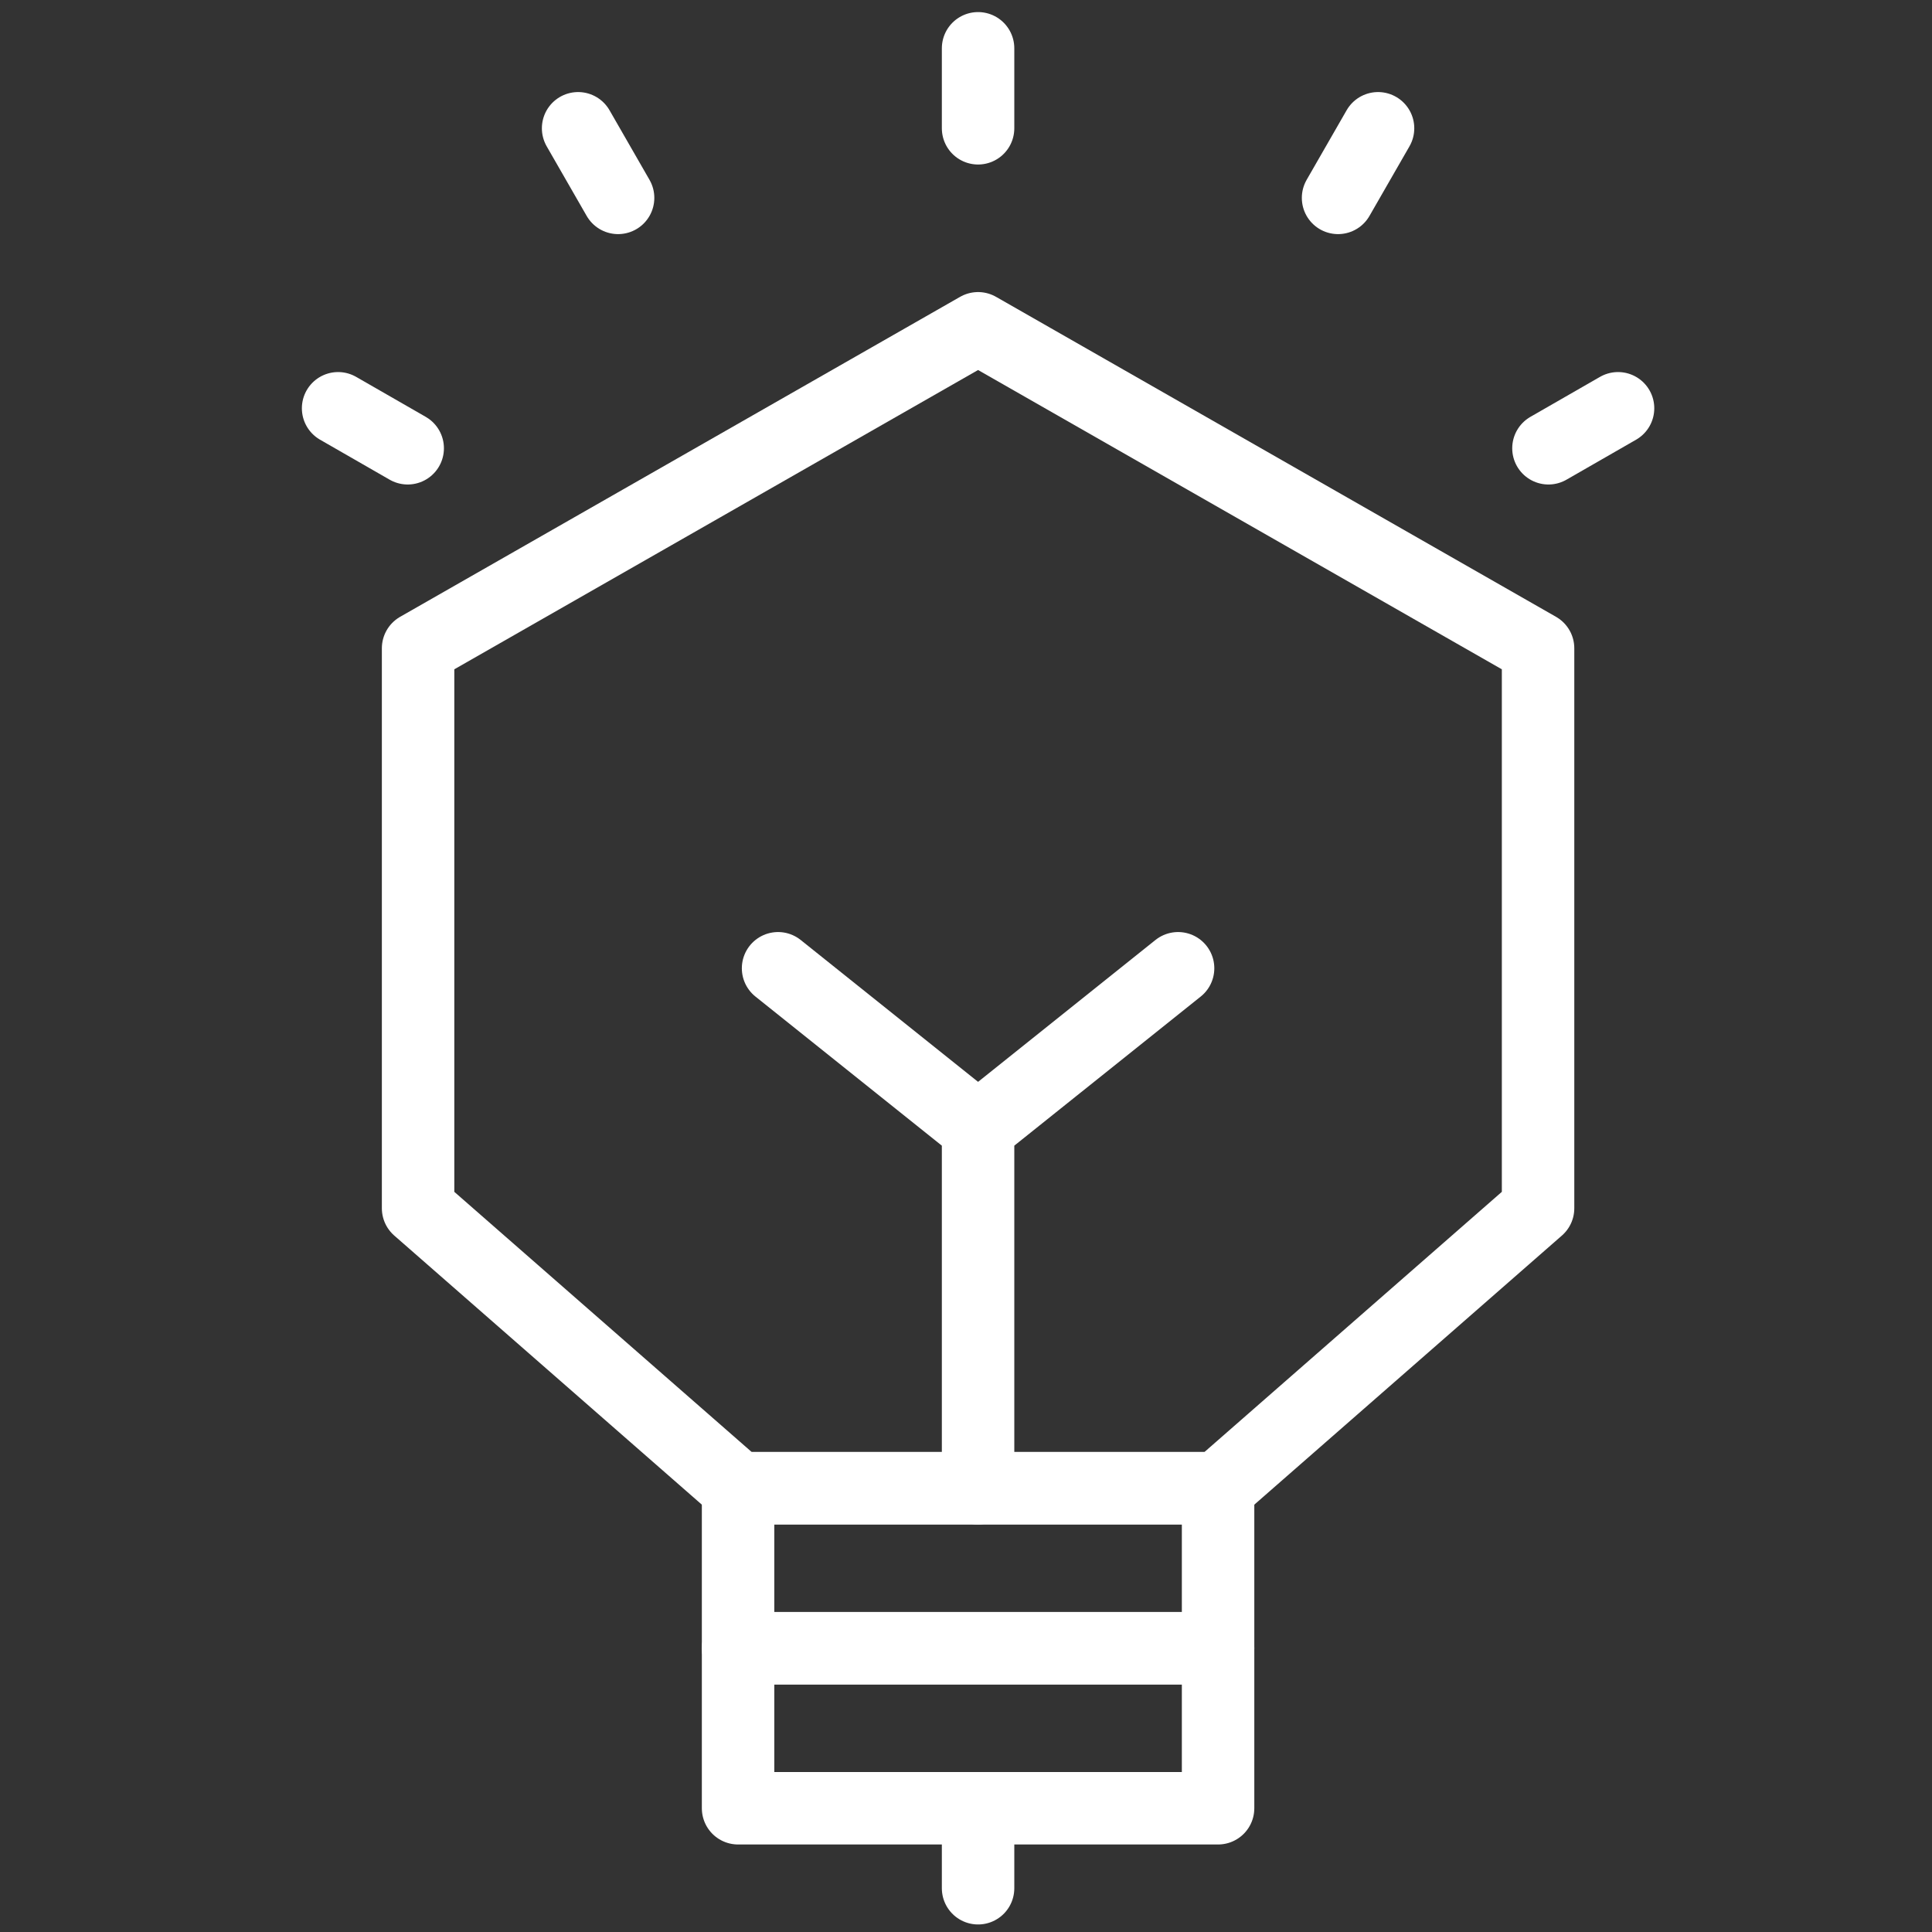
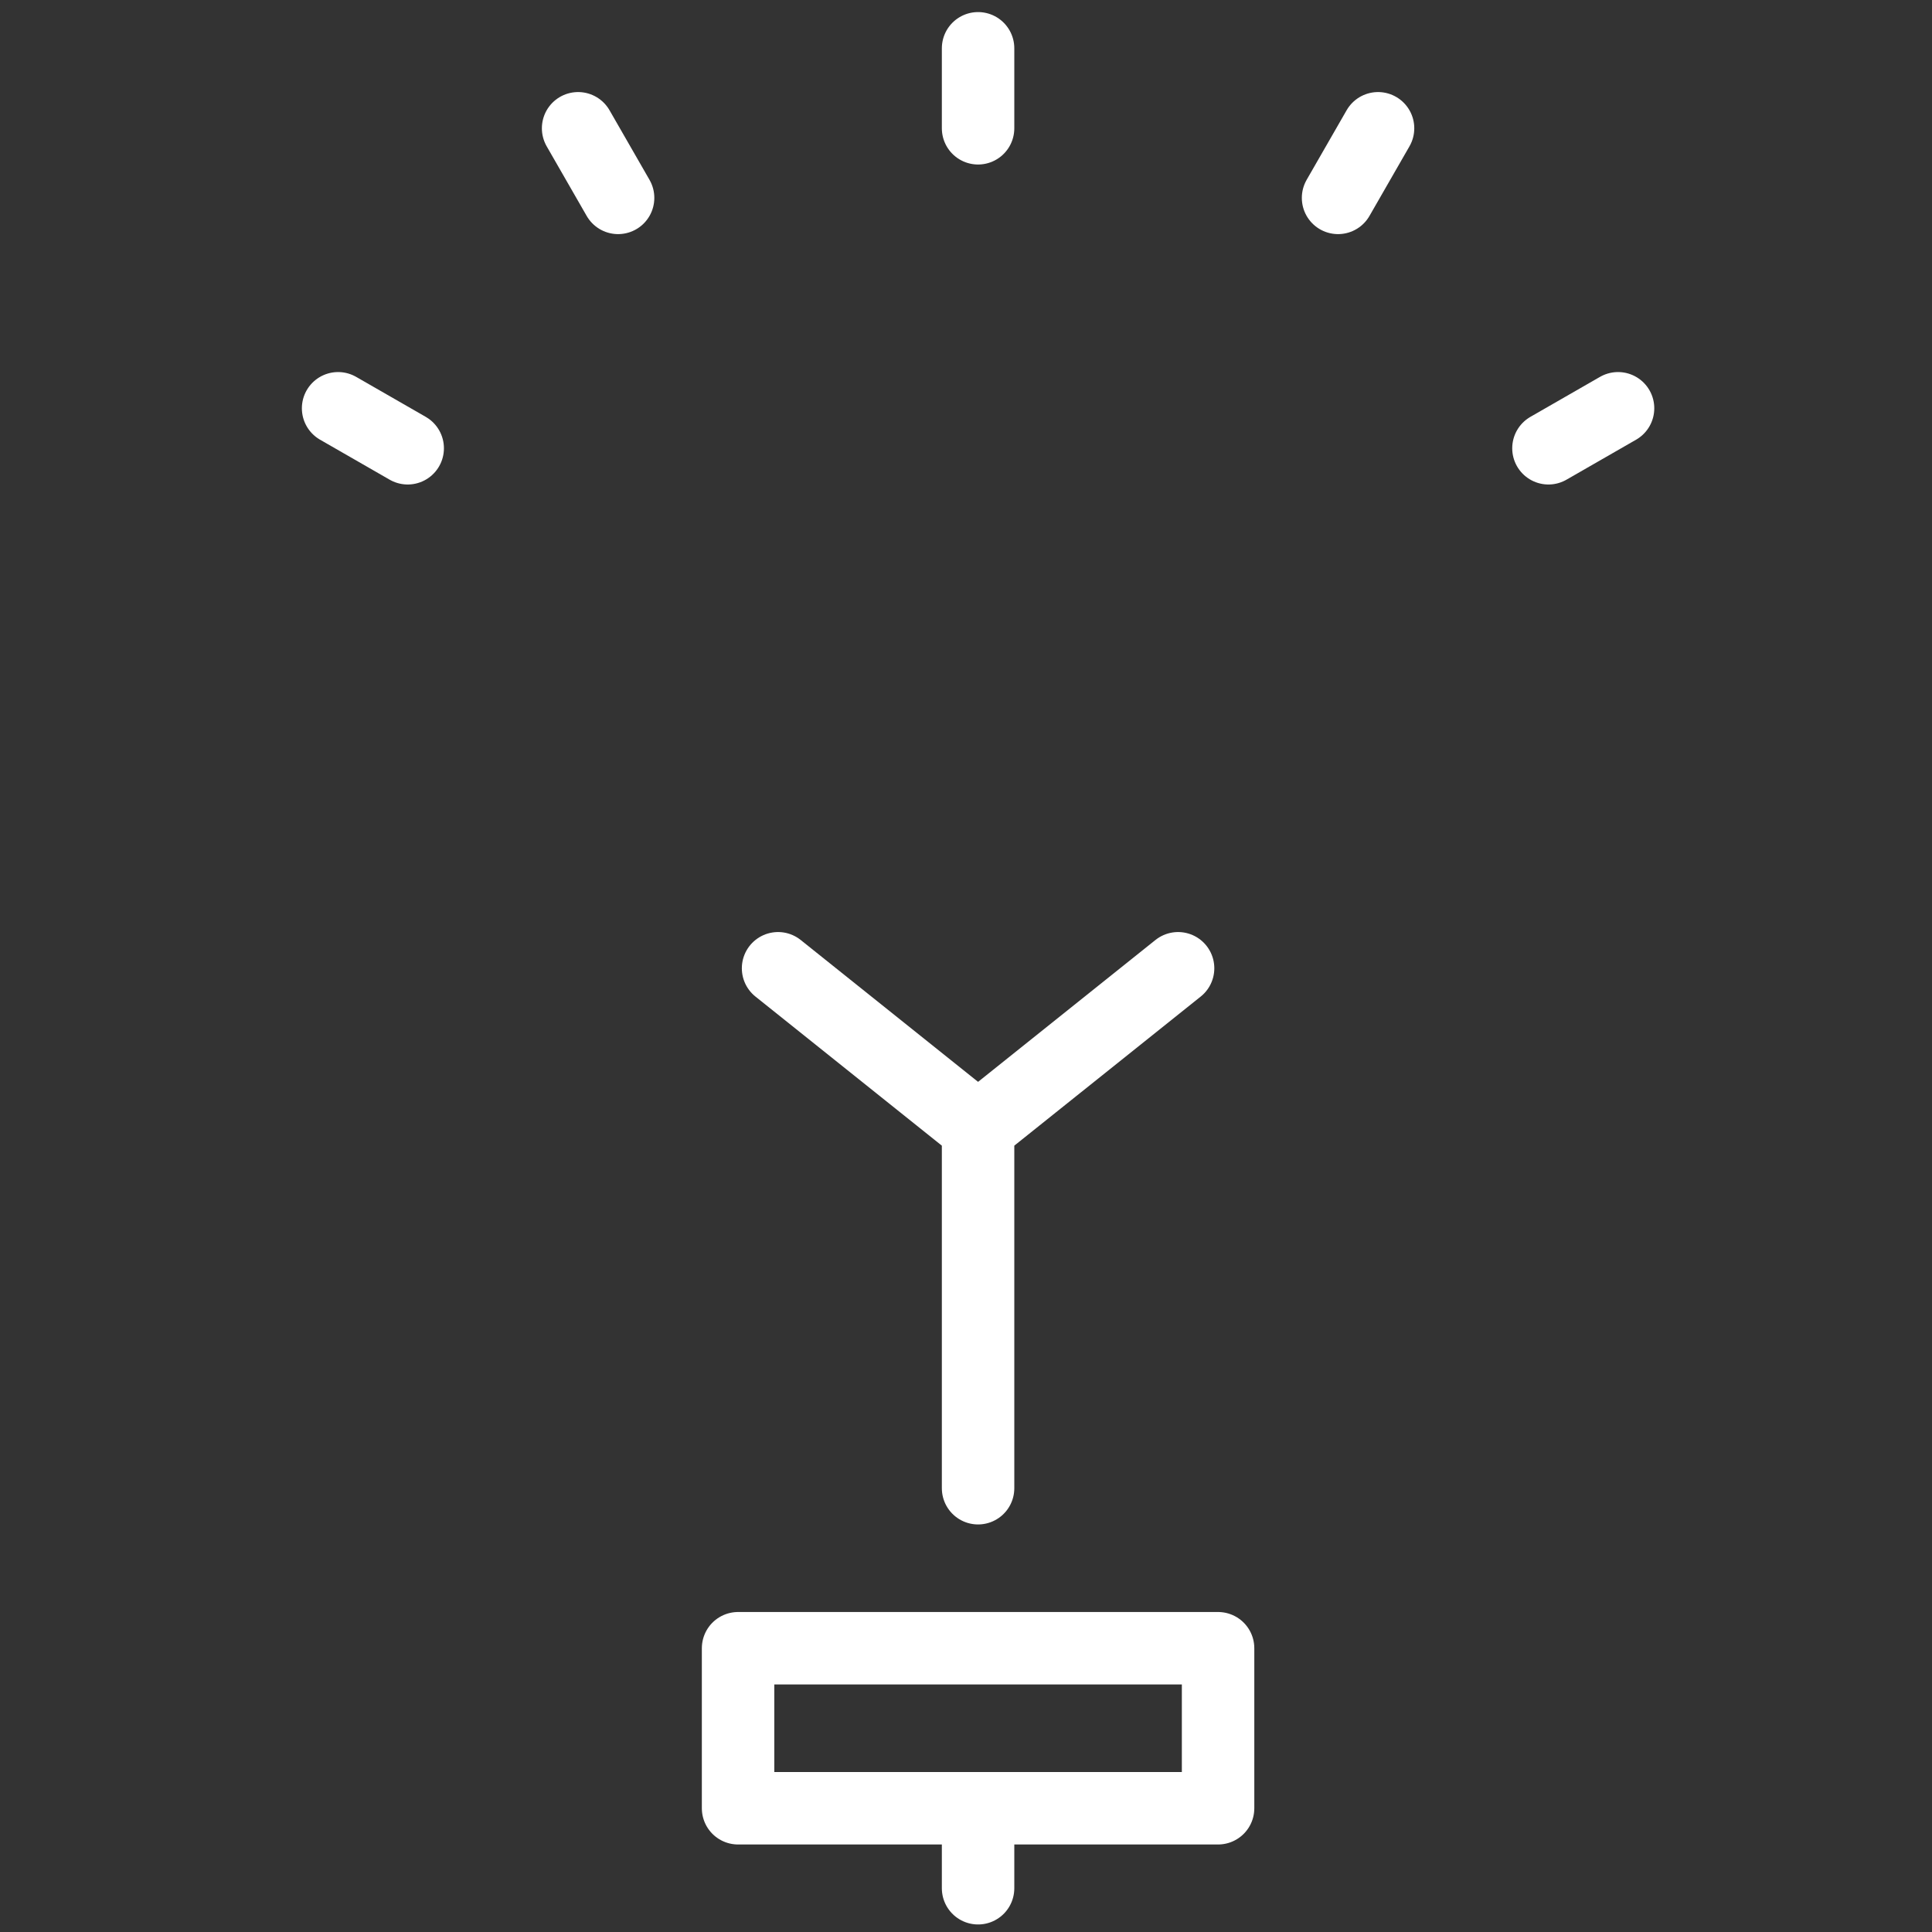
<svg xmlns="http://www.w3.org/2000/svg" width="40" height="40" viewBox="0 0 40 40" fill="none">
  <rect x="0" y="0" width="40" height="40" fill="#333333" stroke="none" />
-   <path fill-rule="evenodd" clip-rule="evenodd" d="M20.25 30.812H25.219L31.844 25.016V13.422L20.25 6.797L8.656 13.422V25.016L15.281 30.812H20.25Z" stroke="white" stroke-width="1.5" stroke-linecap="round" stroke-linejoin="round" />
  <path d="M20.25 23.359L16.109 20.047M20.25 30.812V23.359V30.812ZM20.25 23.359L24.391 20.047L20.25 23.359Z" stroke="white" stroke-width="1.5" stroke-linecap="round" stroke-linejoin="round" />
  <path d="M20.25 1V2.656" stroke="white" stroke-width="1.5" stroke-linecap="round" stroke-linejoin="round" />
  <path d="M33.5 8.453L32.059 9.281M11.969 2.656L12.797 4.097L11.969 2.656ZM7 8.453L8.441 9.281L7 8.453ZM28.531 2.656L27.703 4.097L28.531 2.656Z" stroke="white" stroke-width="1.5" stroke-linecap="round" stroke-linejoin="round" />
-   <path fill-rule="evenodd" clip-rule="evenodd" d="M15.281 30.812H25.219V34.125H15.281V30.812Z" stroke="white" stroke-width="1.5" stroke-linecap="round" stroke-linejoin="round" />
-   <path fill-rule="evenodd" clip-rule="evenodd" d="M15.281 34.125H25.219V37.438H15.281V34.125Z" stroke="white" stroke-width="1.5" stroke-linecap="round" stroke-linejoin="round" />
+   <path fill-rule="evenodd" clip-rule="evenodd" d="M15.281 34.125H25.219V37.438H15.281Z" stroke="white" stroke-width="1.5" stroke-linecap="round" stroke-linejoin="round" />
  <path d="M20.25 37.438V39.094" stroke="white" stroke-width="1.5" stroke-linecap="round" stroke-linejoin="round" />
</svg>